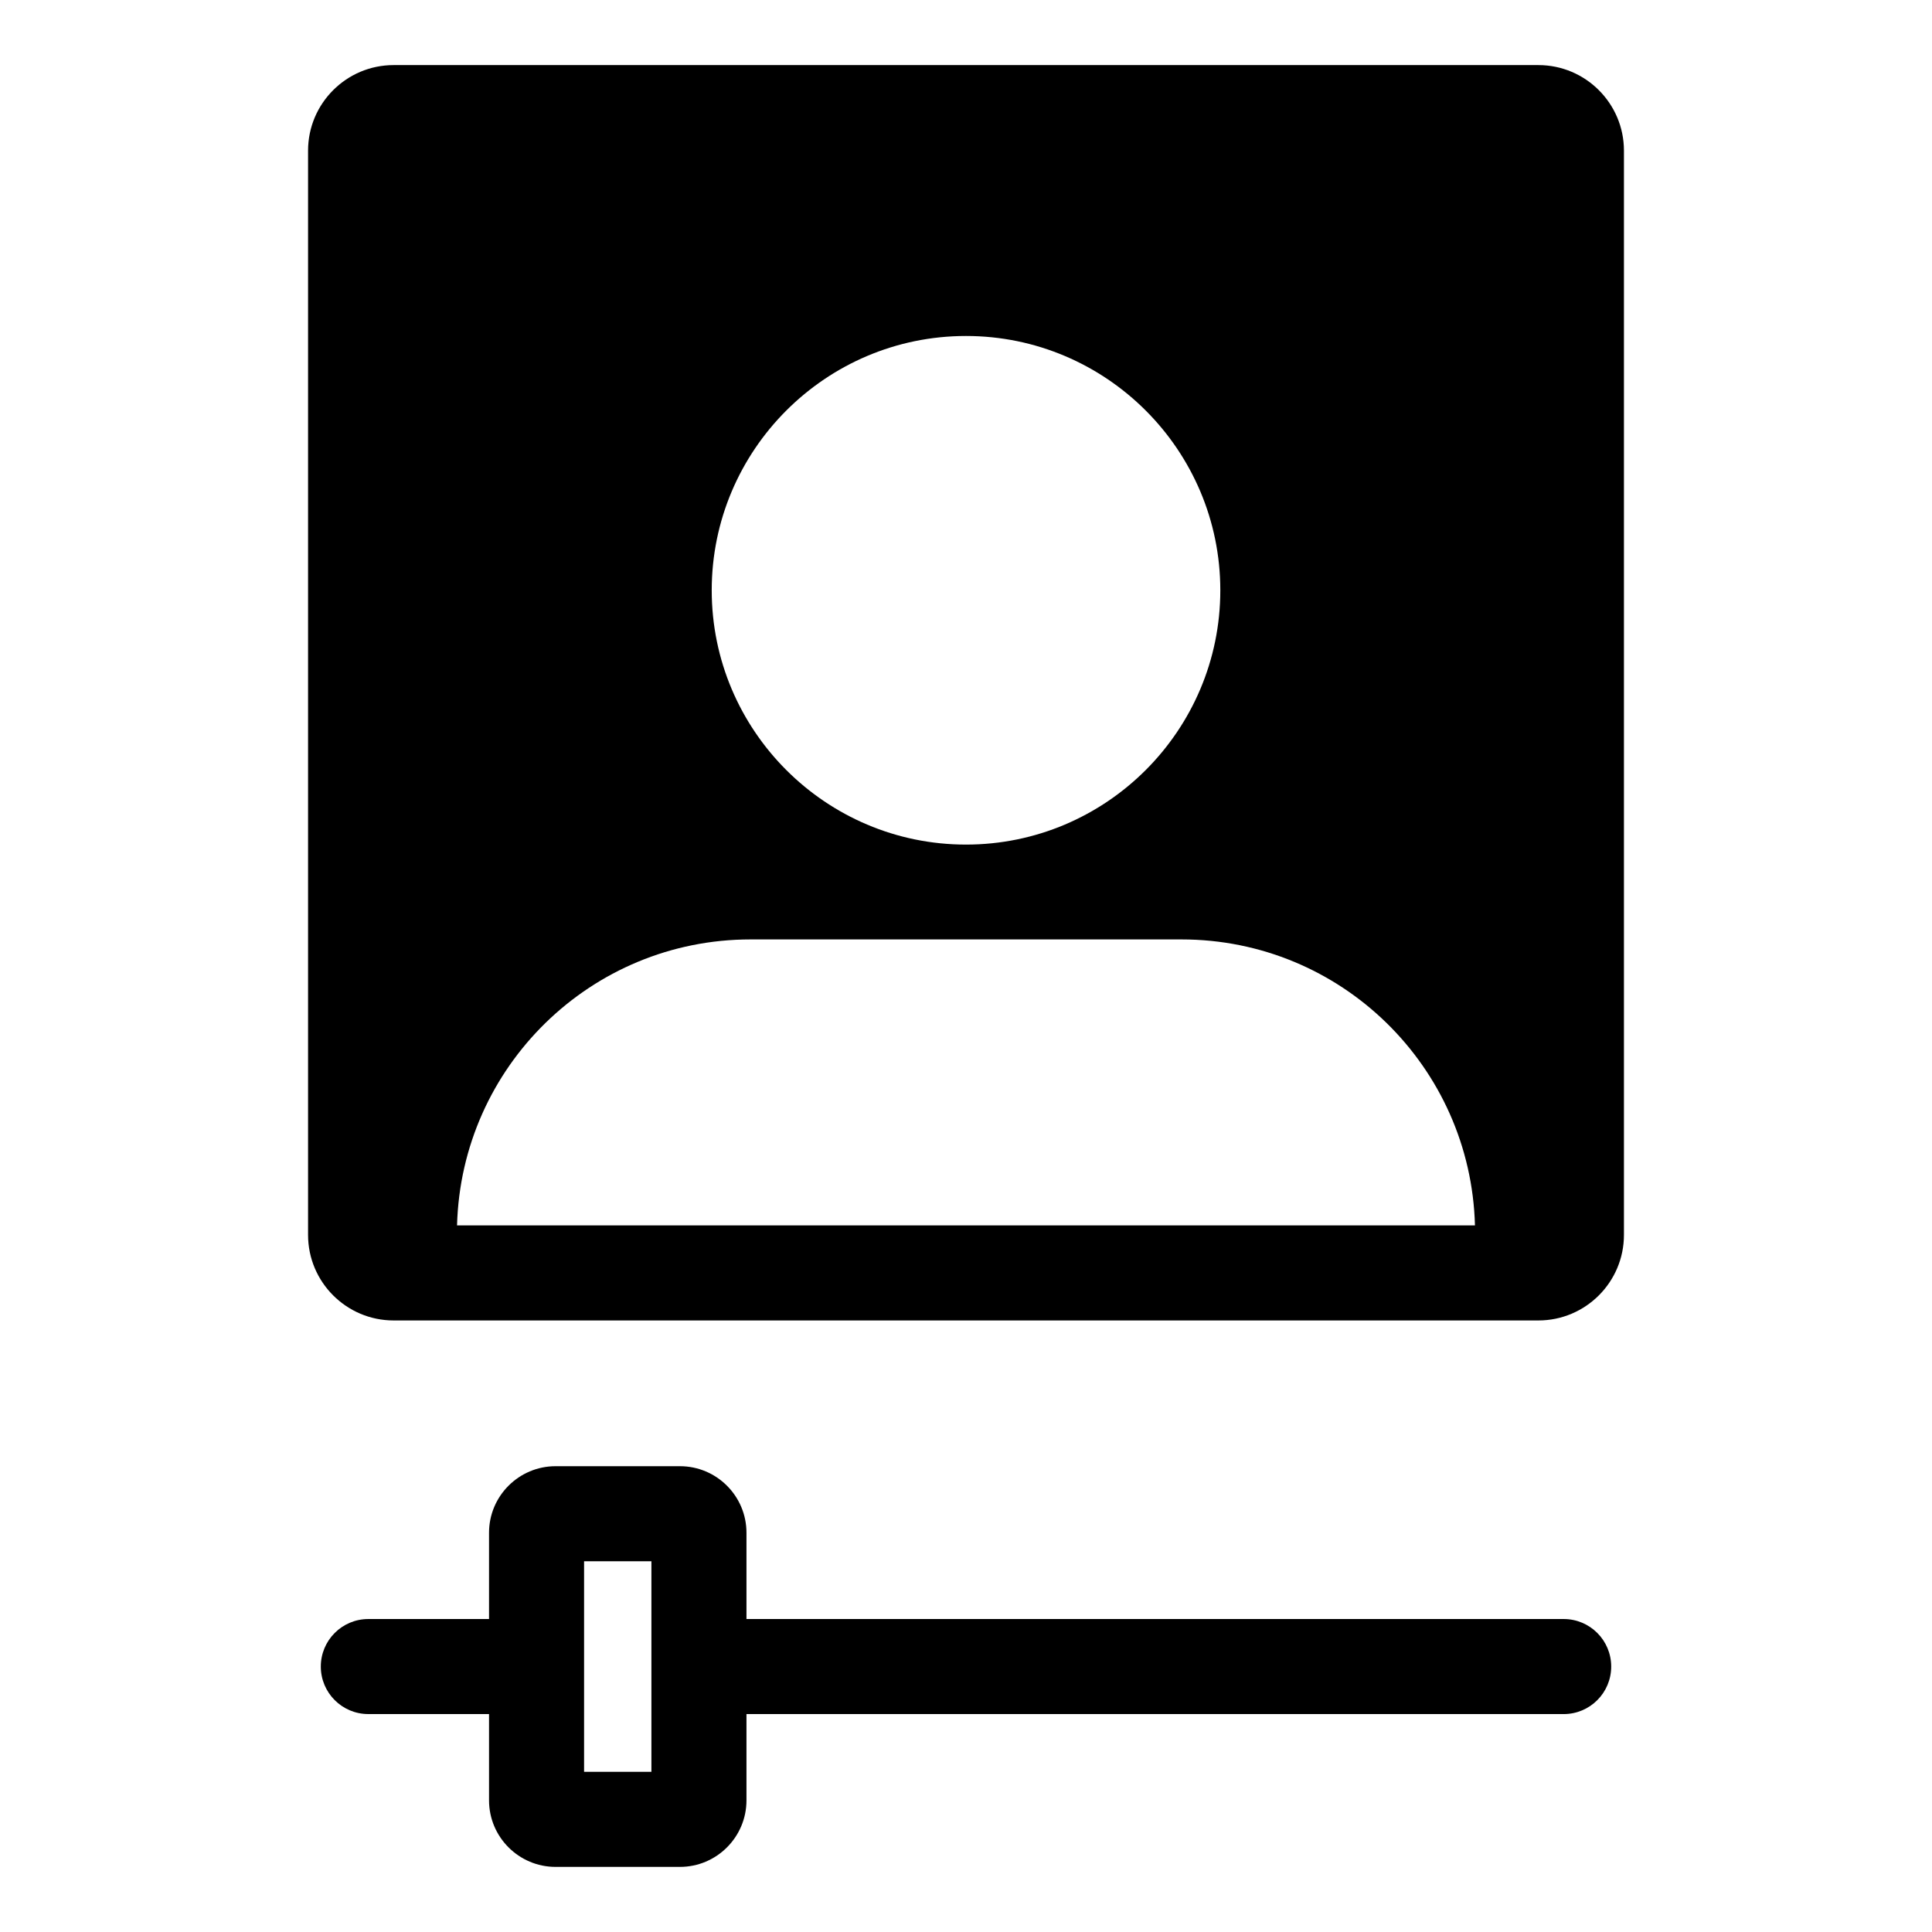
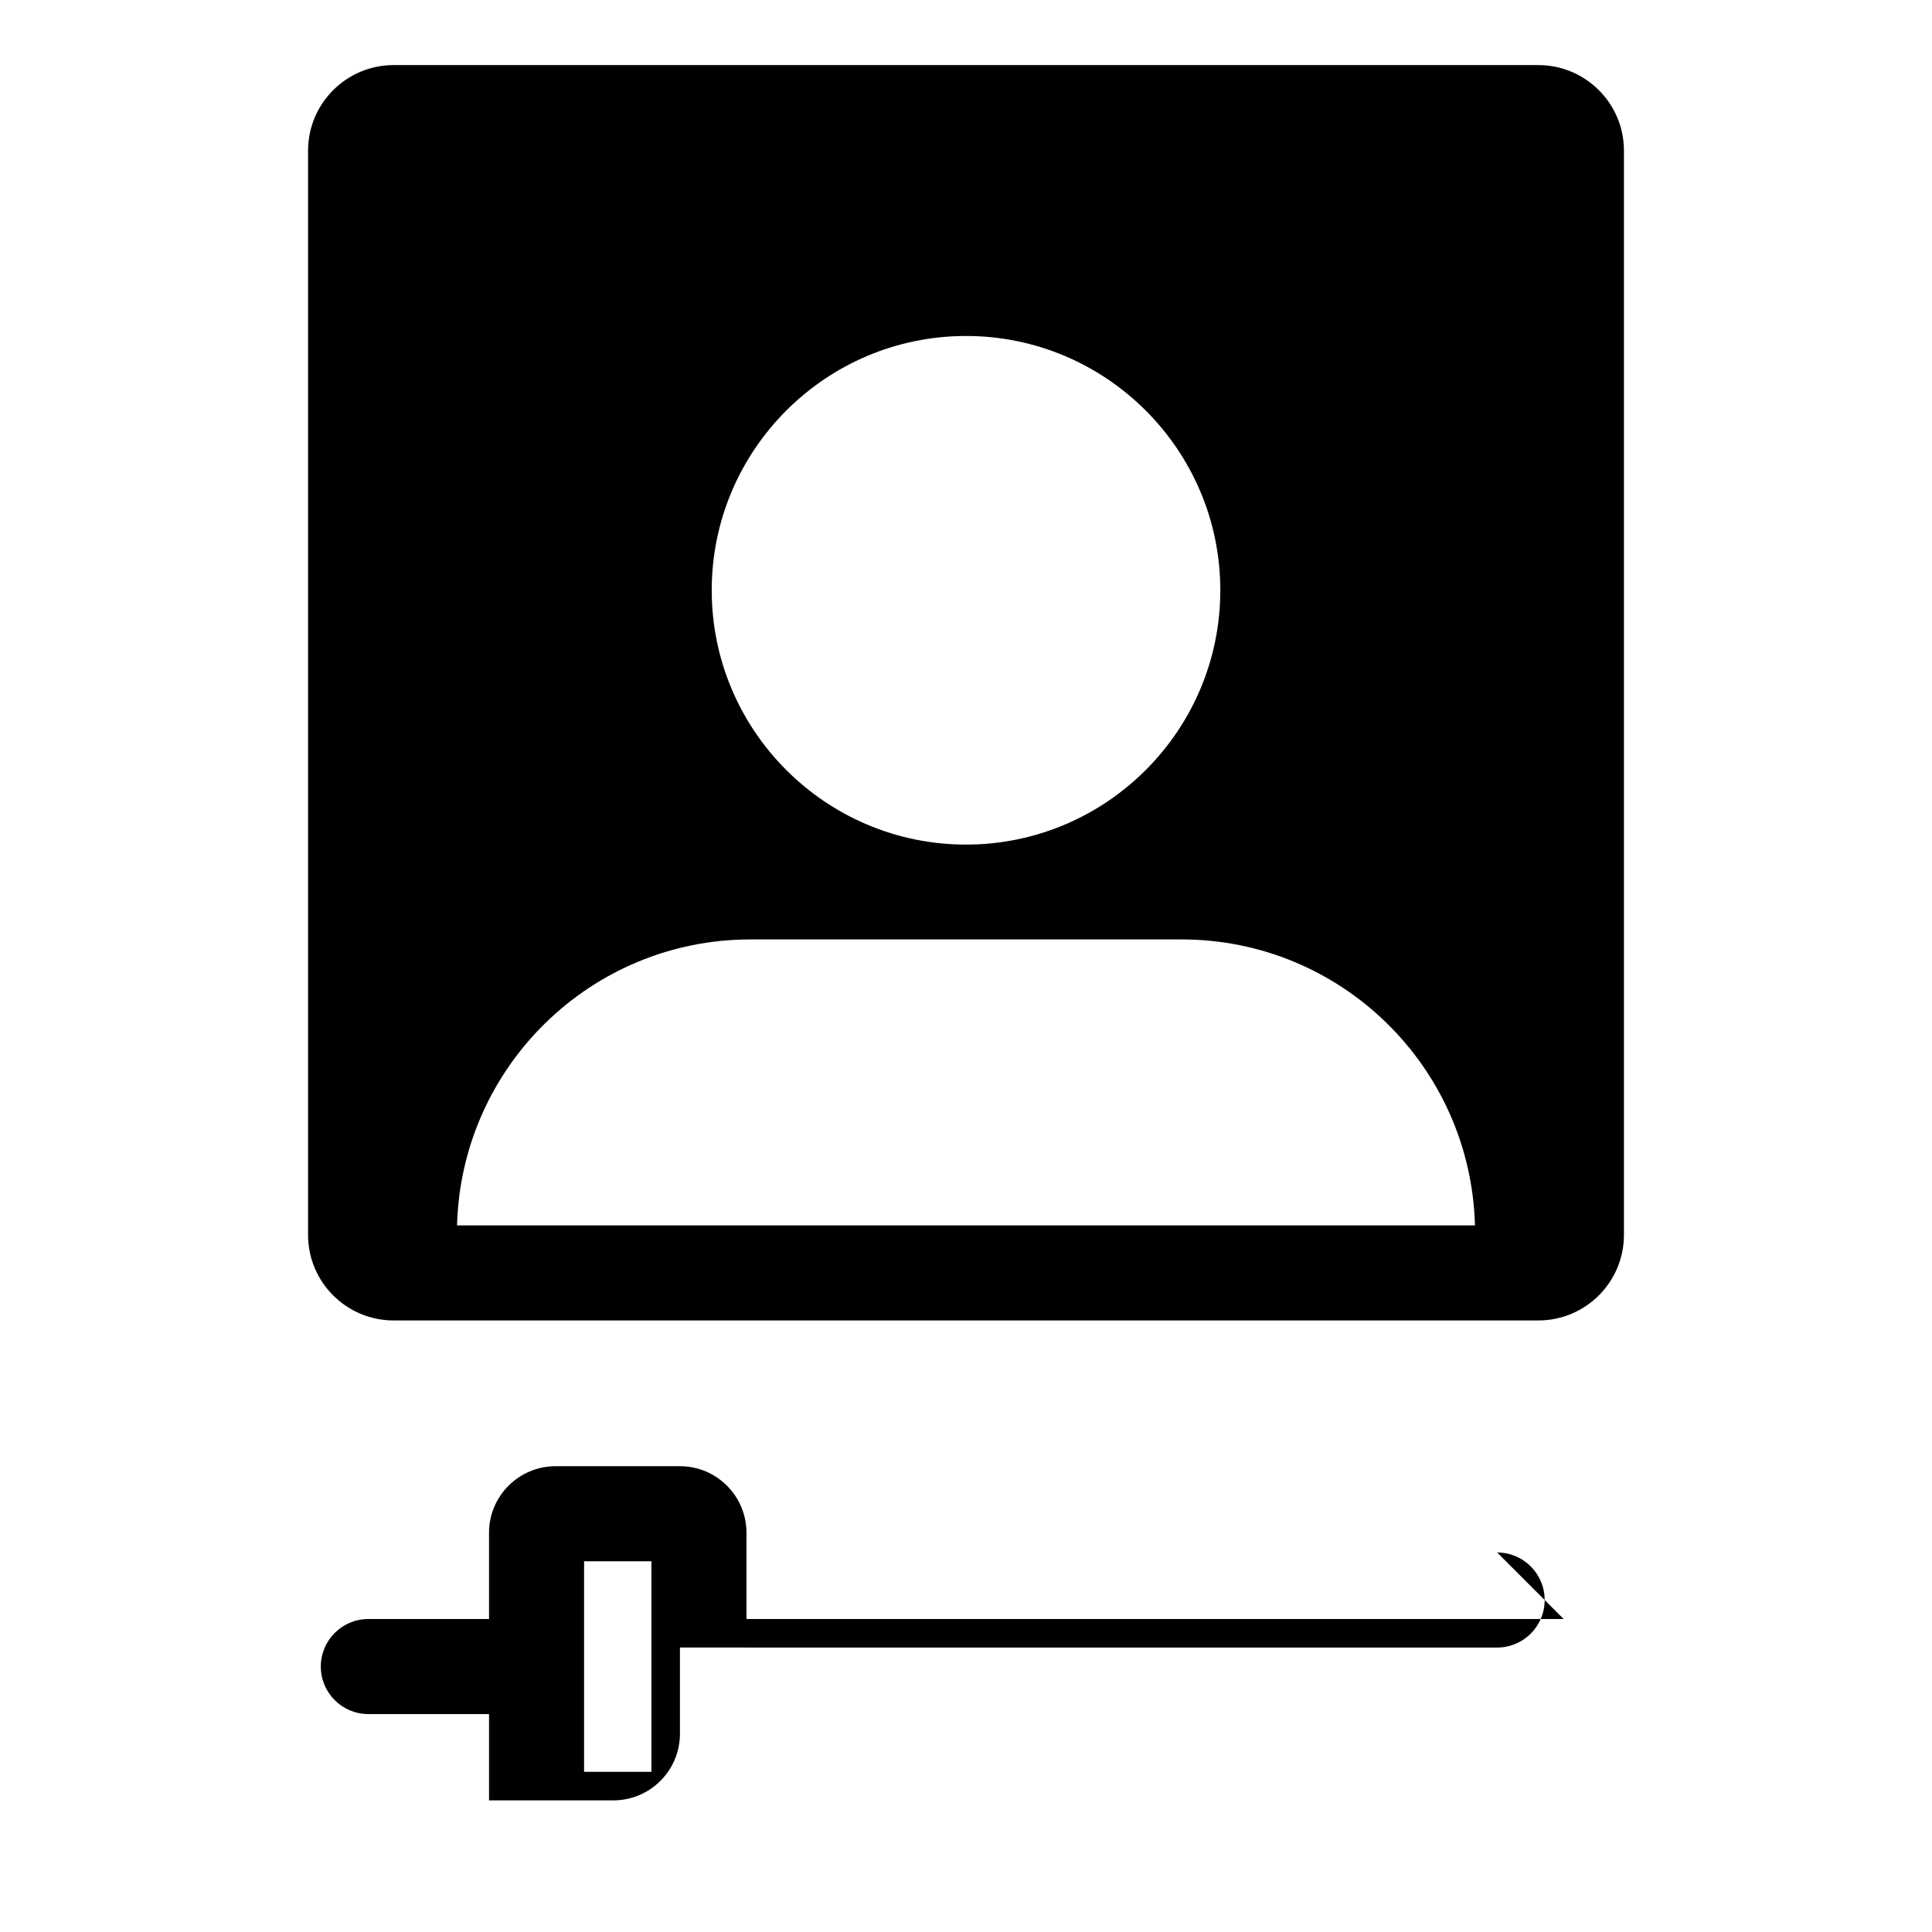
<svg xmlns="http://www.w3.org/2000/svg" fill="#000000" width="800px" height="800px" version="1.1" viewBox="144 144 512 512">
-   <path d="m551.69 161.25h-303.38c-12.5 0-22.672 10.168-22.672 22.672v287.34c0 12.5 10.168 22.672 22.672 22.672h303.38c12.5 0 22.672-10.168 22.672-22.672v-287.34c0-12.504-10.172-22.672-22.672-22.672zm-151.69 71.789c37.156 0 67.395 30.23 67.395 67.395 0 37.16-30.238 67.391-67.395 67.391s-67.387-30.23-67.387-67.391c0-37.16 30.23-67.395 67.387-67.395zm-134.88 235.7c1.121-42.031 35.469-75.781 77.77-75.781h114.22c42.301 0 76.648 33.746 77.77 75.781zm293.27 104.32h-216.57v-22.867c0-9.723-7.91-17.633-17.633-17.633h-32.957c-9.723 0-17.633 7.91-17.633 17.633v22.867h-31.988c-6.957 0-12.594 5.637-12.594 12.594 0 6.957 5.637 12.594 12.594 12.594h31.988v22.867c0 9.723 7.91 17.633 17.633 17.633h32.957c9.723 0 17.633-7.91 17.633-17.633v-22.867l216.57 0.004c6.957 0 12.594-5.637 12.594-12.594 0.004-6.961-5.637-12.598-12.594-12.598zm-241.76 40.5h-17.844v-55.812h17.844z" />
+   <path d="m551.69 161.25h-303.38c-12.5 0-22.672 10.168-22.672 22.672v287.34c0 12.5 10.168 22.672 22.672 22.672h303.38c12.5 0 22.672-10.168 22.672-22.672v-287.34c0-12.504-10.172-22.672-22.672-22.672zm-151.69 71.789c37.156 0 67.395 30.23 67.395 67.395 0 37.16-30.238 67.391-67.395 67.391s-67.387-30.23-67.387-67.391c0-37.16 30.23-67.395 67.387-67.395zm-134.88 235.7c1.121-42.031 35.469-75.781 77.77-75.781h114.22c42.301 0 76.648 33.746 77.77 75.781zm293.27 104.32h-216.57v-22.867c0-9.723-7.91-17.633-17.633-17.633h-32.957c-9.723 0-17.633 7.91-17.633 17.633v22.867h-31.988c-6.957 0-12.594 5.637-12.594 12.594 0 6.957 5.637 12.594 12.594 12.594h31.988v22.867h32.957c9.723 0 17.633-7.91 17.633-17.633v-22.867l216.57 0.004c6.957 0 12.594-5.637 12.594-12.594 0.004-6.961-5.637-12.598-12.594-12.598zm-241.76 40.5h-17.844v-55.812h17.844z" />
</svg>